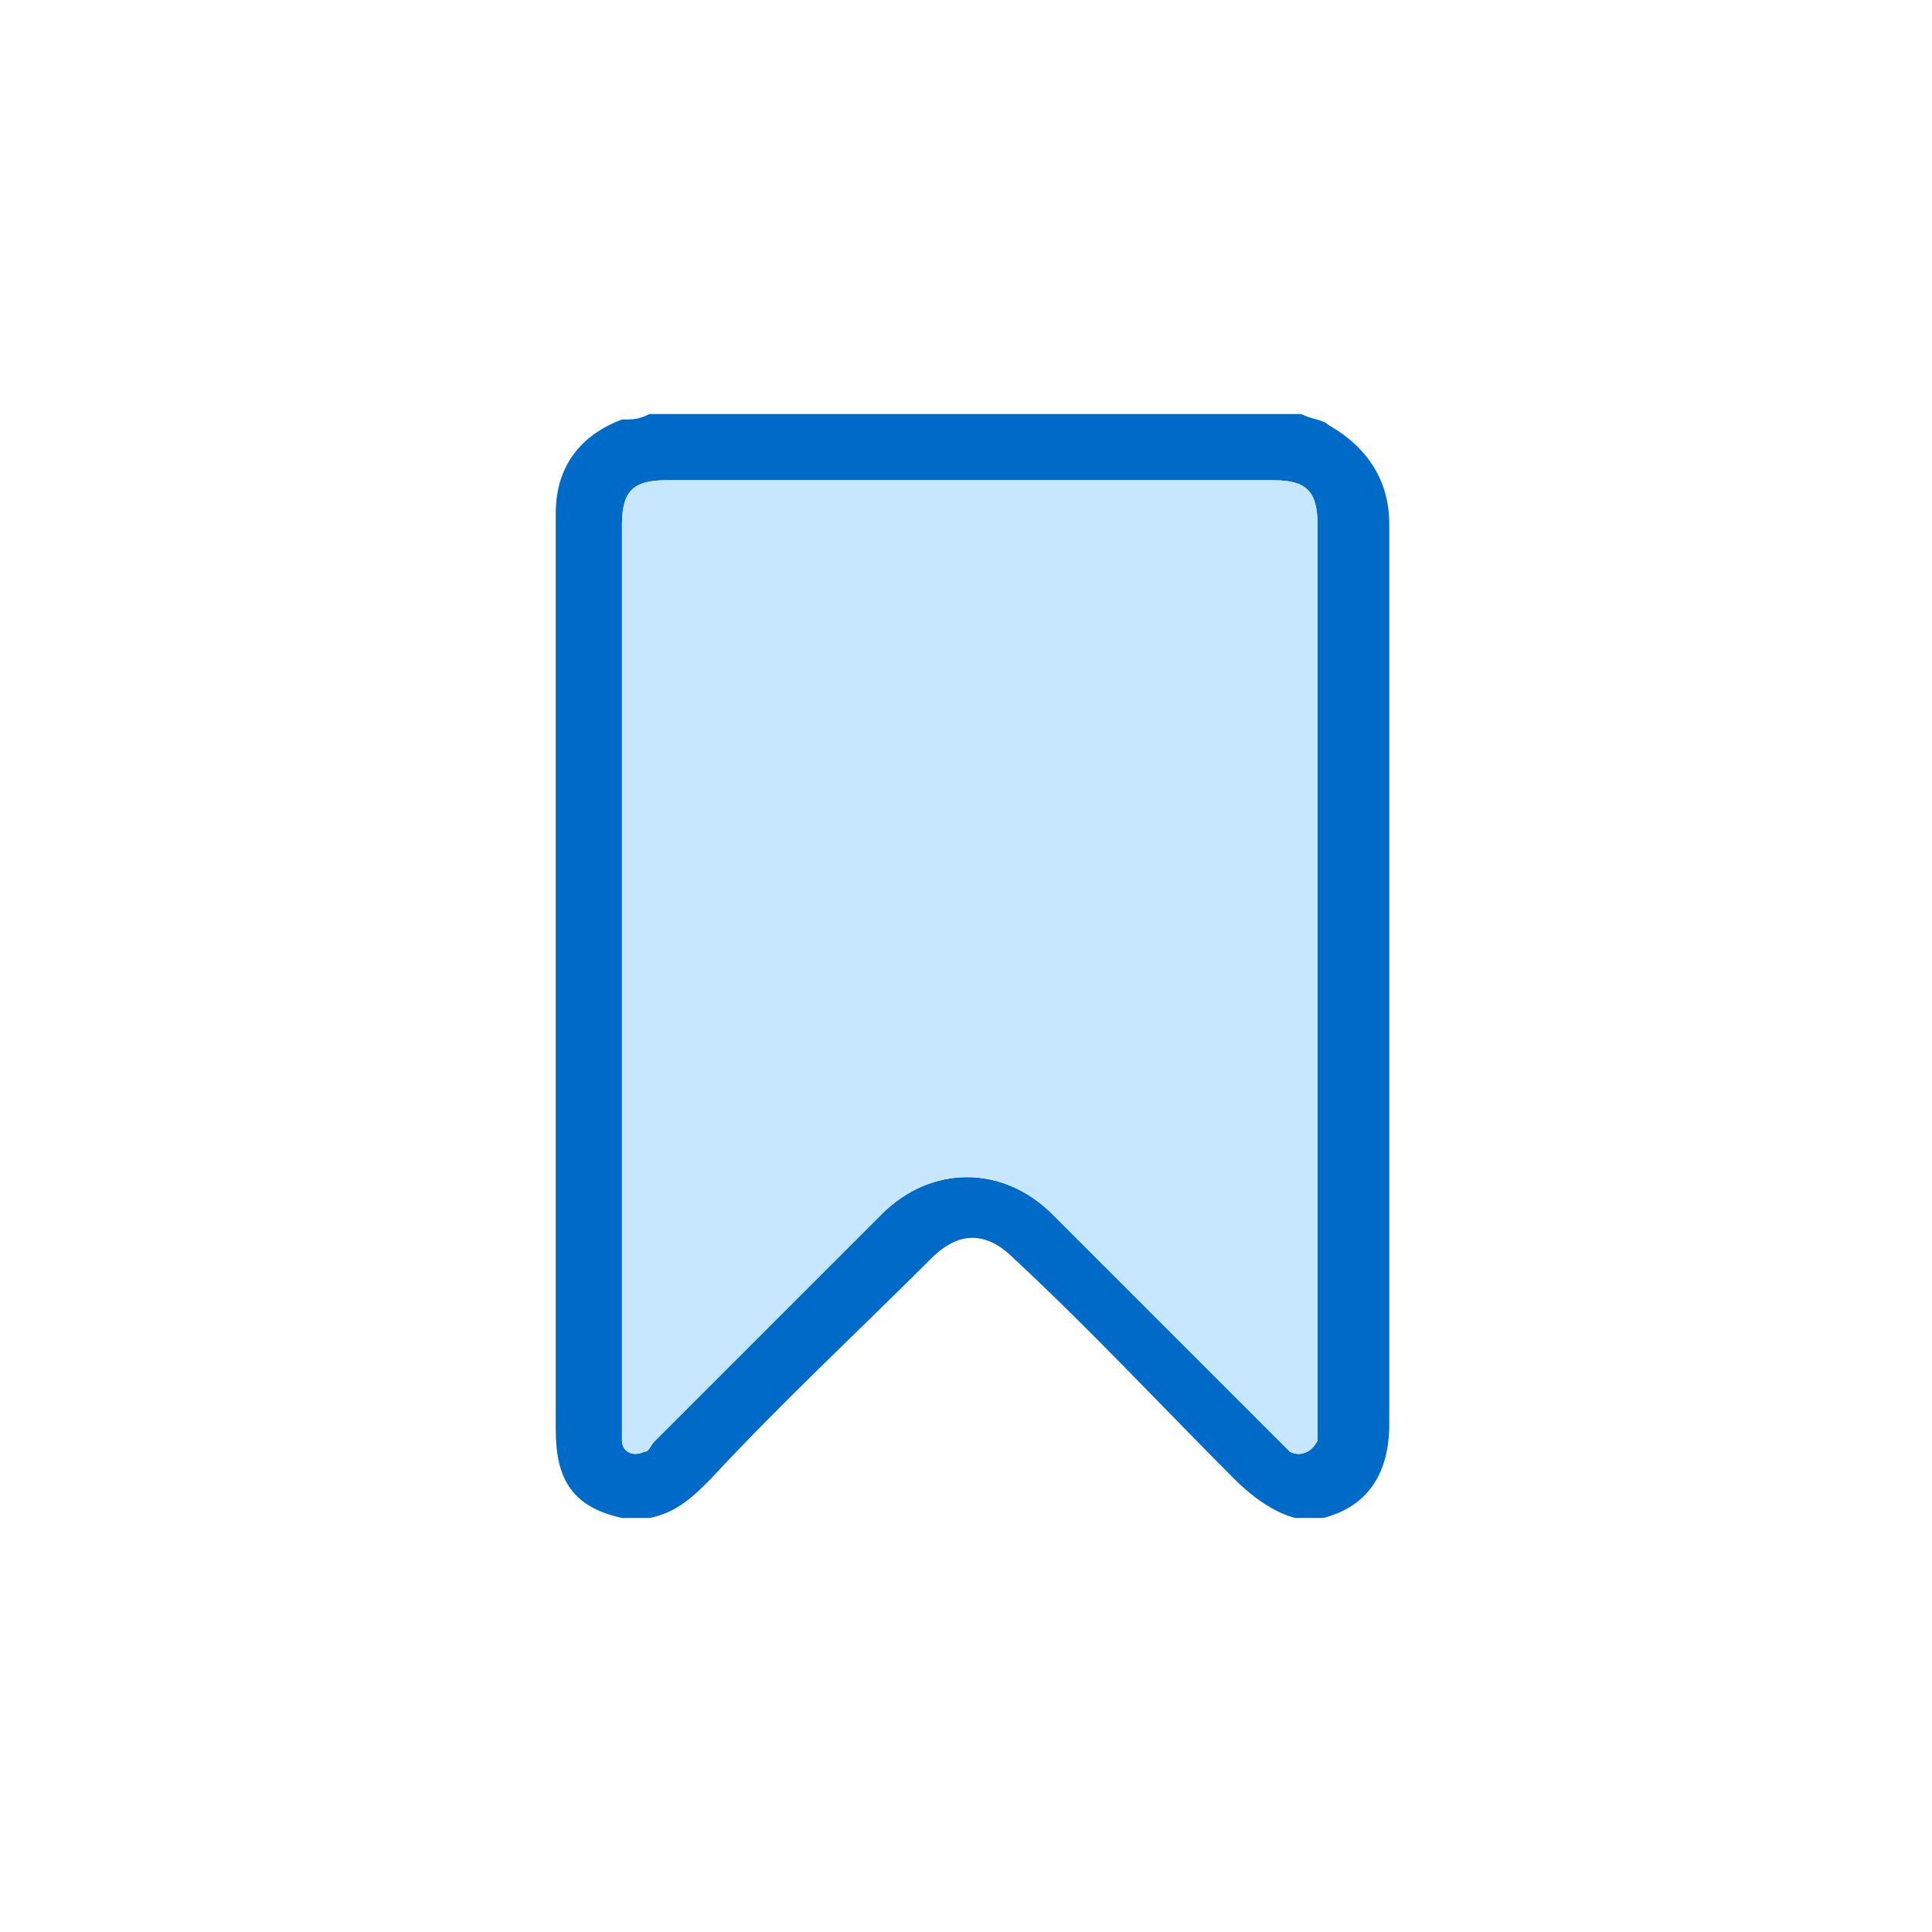
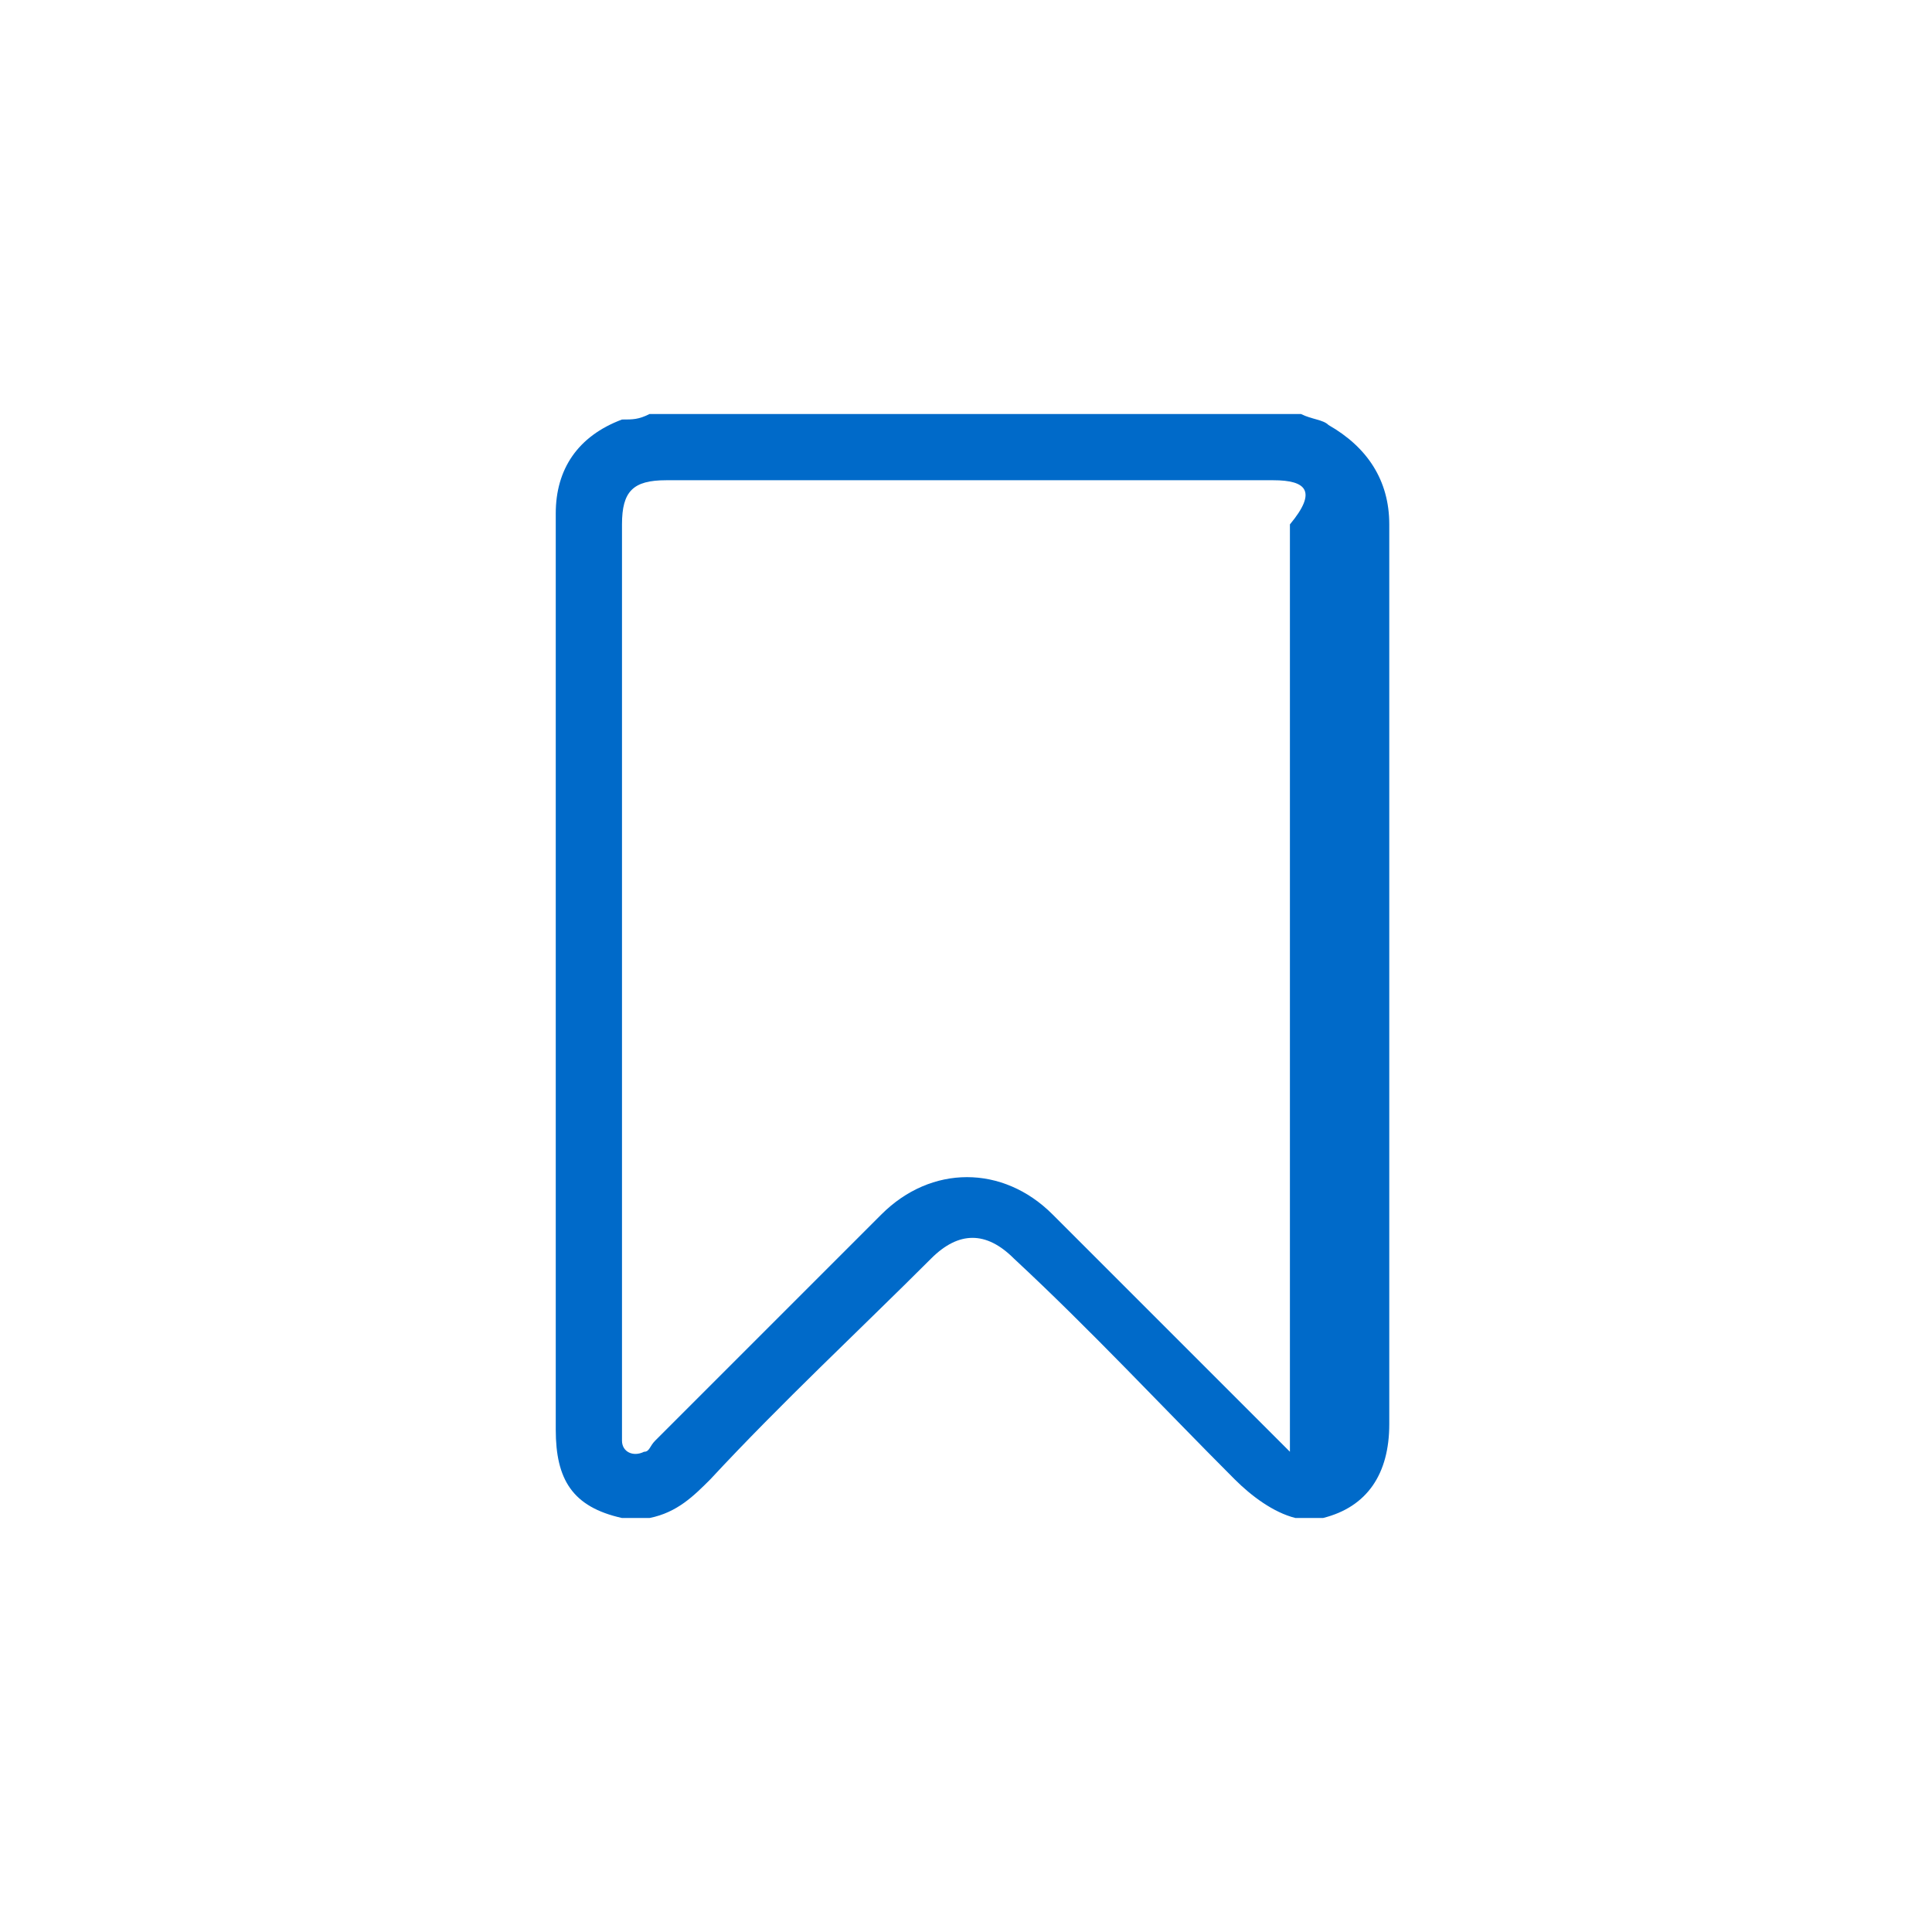
<svg xmlns="http://www.w3.org/2000/svg" width="35" height="35" viewBox="0 0 35 35" fill="none">
-   <path d="M11.768 7.5H23.568C23.768 7.6 23.968 7.6 24.068 7.7C24.768 8.1 25.168 8.7 25.168 9.5V25.8C25.168 26.7 24.768 27.3 23.968 27.5H23.468C23.068 27.4 22.668 27.1 22.368 26.8C21.068 25.5 19.768 24.1 18.368 22.8C17.868 22.3 17.368 22.3 16.868 22.8C15.568 24.1 14.168 25.4 12.868 26.8C12.568 27.1 12.268 27.4 11.768 27.5H11.268C10.368 27.3 10.068 26.8 10.068 25.9V9.3C10.068 8.5 10.468 7.9 11.268 7.6C11.468 7.6 11.568 7.6 11.768 7.5ZM11.268 17.7V26.1C11.268 26.3 11.468 26.4 11.668 26.3C11.768 26.3 11.768 26.2 11.868 26.1L15.968 22C16.868 21.1 18.168 21.1 19.068 22L23.168 26.1L23.368 26.3C23.568 26.4 23.768 26.3 23.868 26.1V9.5C23.868 8.9 23.668 8.7 23.068 8.7H12.068C11.468 8.7 11.268 8.9 11.268 9.5C11.268 12.2 11.268 15 11.268 17.7Z" fill="#006AC9" />
-   <path d="M11.268 17.7V26.1C11.268 26.3 11.468 26.4 11.668 26.3C11.768 26.3 11.768 26.2 11.868 26.1L15.968 22C16.868 21.1 18.168 21.1 19.068 22L23.168 26.1L23.368 26.3C23.568 26.4 23.768 26.3 23.868 26.1V9.5C23.868 8.9 23.668 8.7 23.068 8.7H12.068C11.468 8.7 11.268 8.9 11.268 9.5C11.268 12.2 11.268 15 11.268 17.7Z" fill="#C7E7FF" />
+   <path d="M11.768 7.5H23.568C23.768 7.6 23.968 7.6 24.068 7.7C24.768 8.1 25.168 8.7 25.168 9.5V25.8C25.168 26.7 24.768 27.3 23.968 27.5H23.468C23.068 27.4 22.668 27.1 22.368 26.8C21.068 25.5 19.768 24.1 18.368 22.8C17.868 22.3 17.368 22.3 16.868 22.8C15.568 24.1 14.168 25.4 12.868 26.8C12.568 27.1 12.268 27.4 11.768 27.5H11.268C10.368 27.3 10.068 26.8 10.068 25.9V9.3C10.068 8.5 10.468 7.9 11.268 7.6C11.468 7.6 11.568 7.6 11.768 7.5ZM11.268 17.7V26.1C11.268 26.3 11.468 26.4 11.668 26.3C11.768 26.3 11.768 26.2 11.868 26.1L15.968 22C16.868 21.1 18.168 21.1 19.068 22L23.168 26.1L23.368 26.3V9.5C23.868 8.9 23.668 8.7 23.068 8.7H12.068C11.468 8.7 11.268 8.9 11.268 9.5C11.268 12.2 11.268 15 11.268 17.7Z" fill="#006AC9" />
</svg>